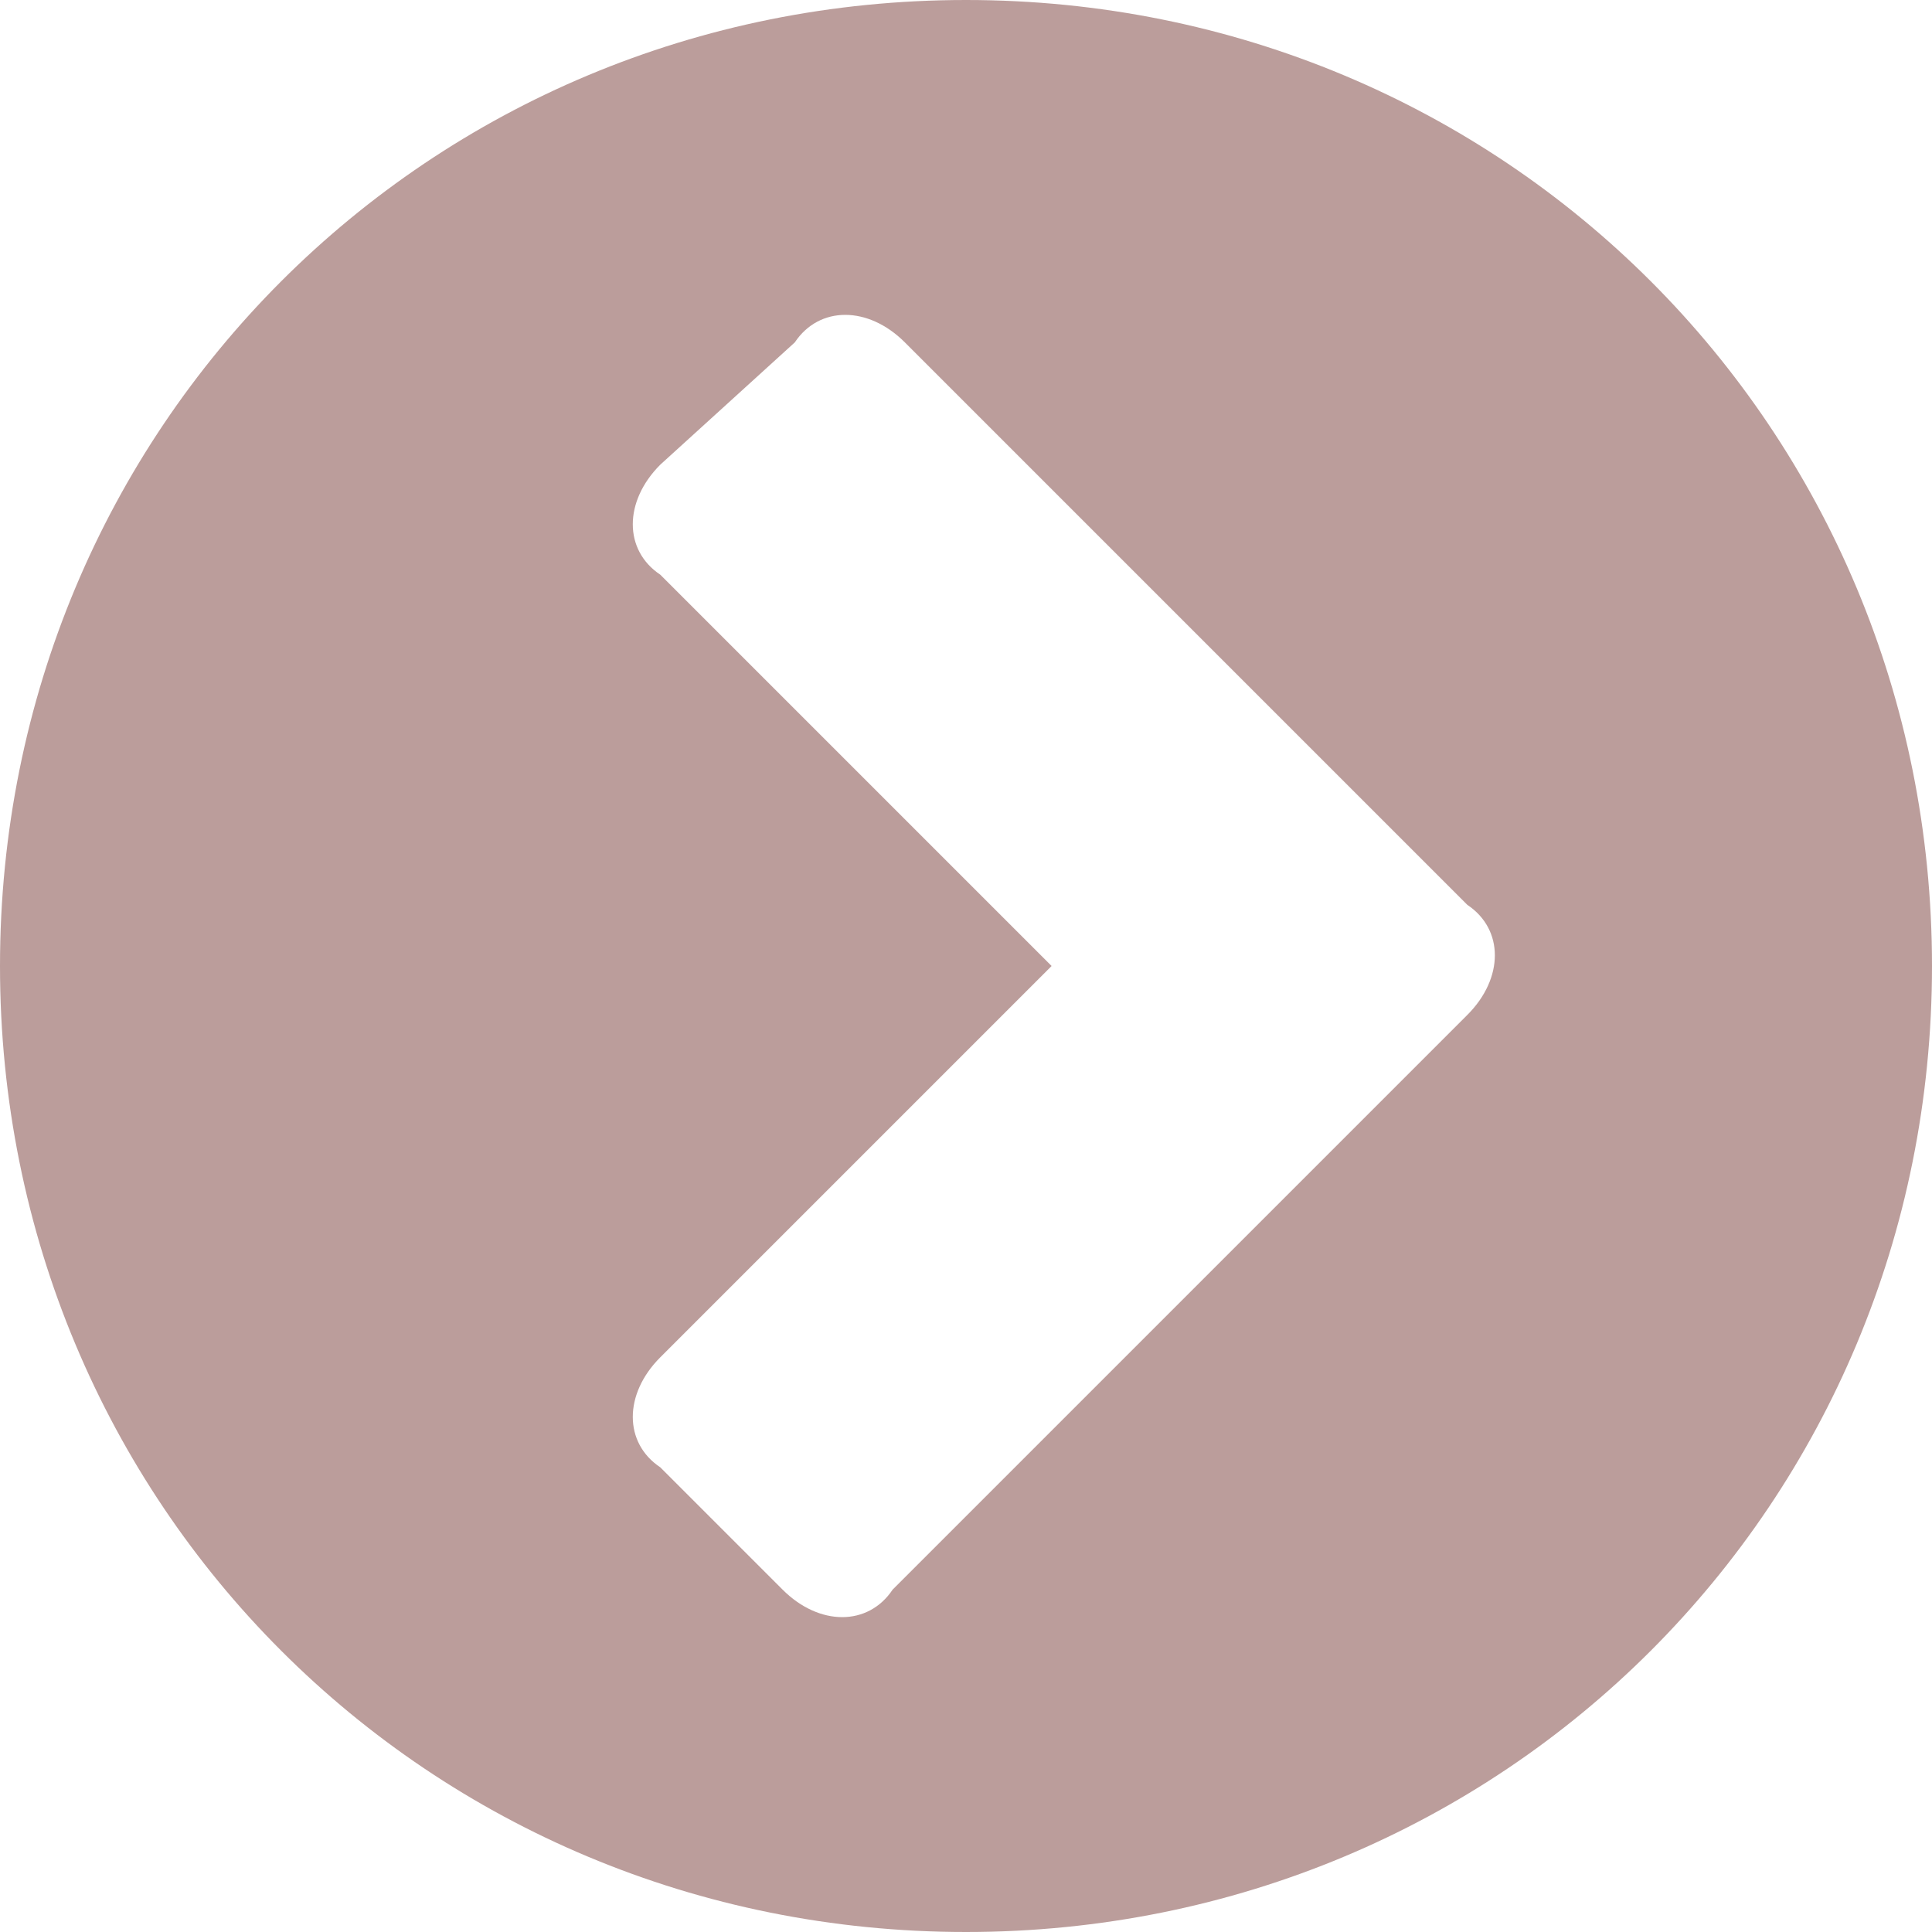
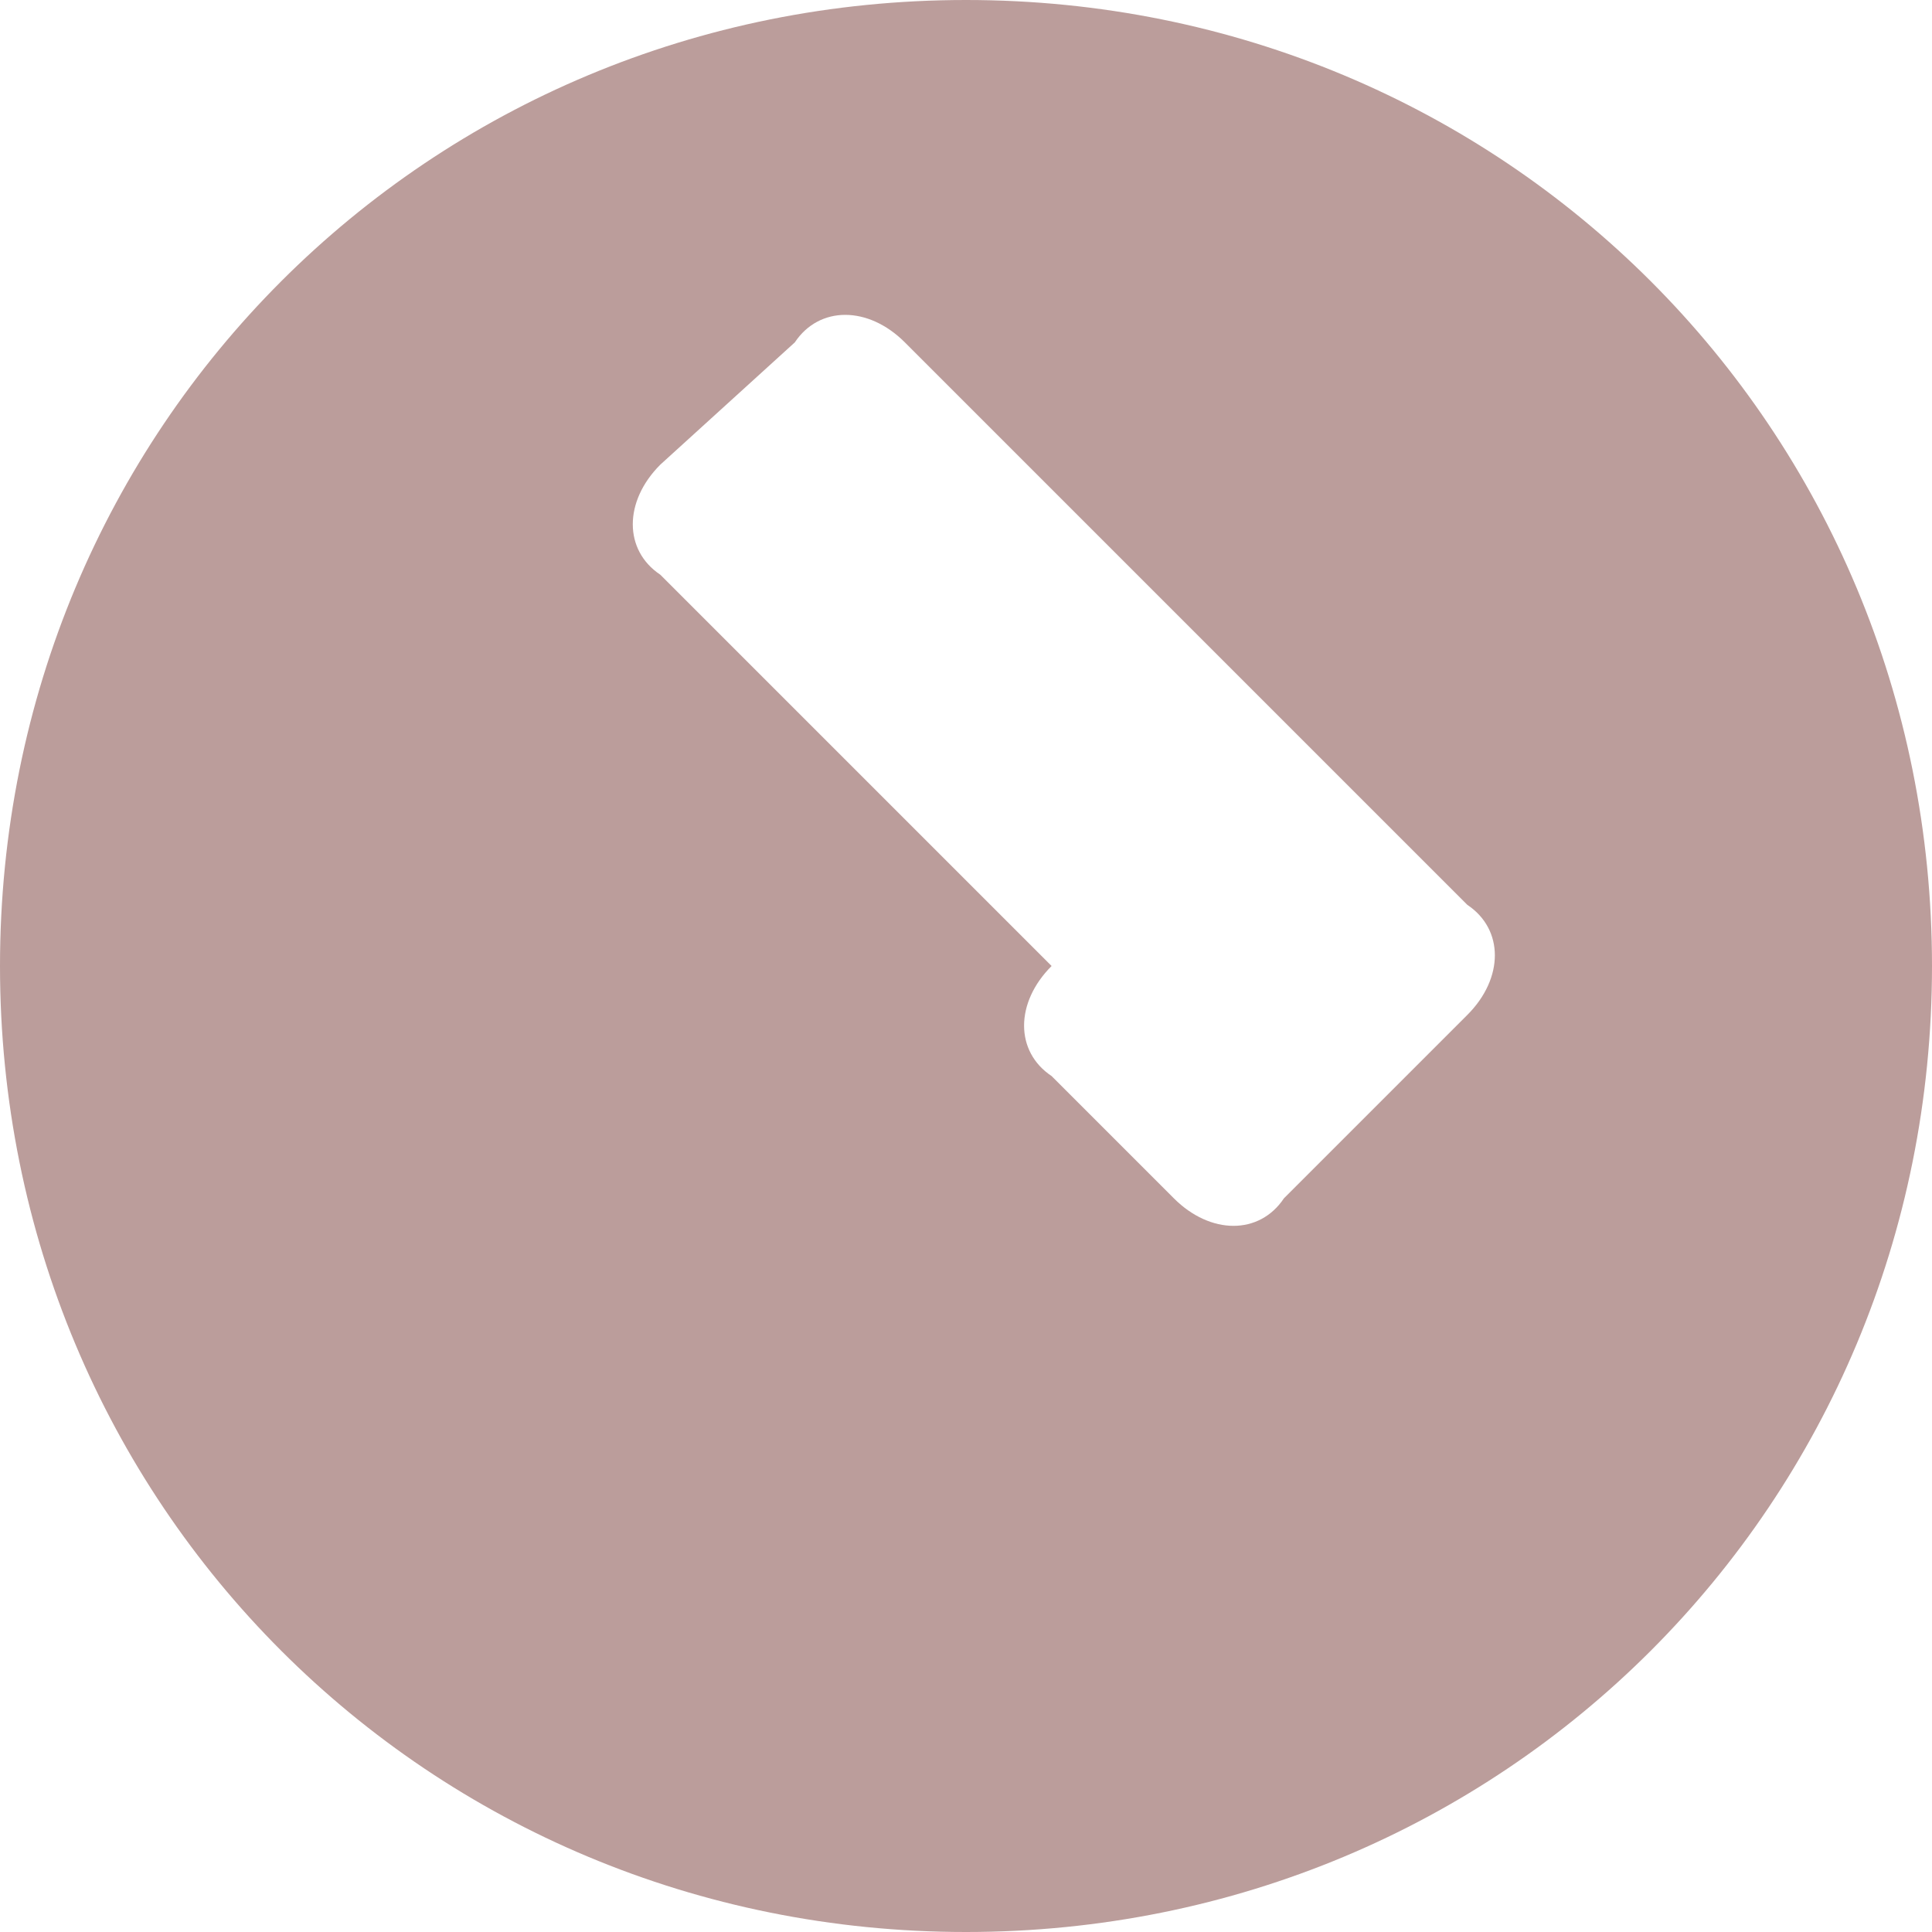
<svg xmlns="http://www.w3.org/2000/svg" version="1.1" id="Layer_1" x="0px" y="0px" viewBox="0 0 15.8 15.8" style="enable-background:new 0 0 15.8 15.8;" xml:space="preserve">
  <style type="text/css">
	.st0{fill:#BB9D9B;}
</style>
-   <path class="st0" d="M7.9,0c4.4,0,7.9,3.5,7.9,7.9s-3.5,7.9-7.9,7.9S0,12.3,0,7.9S3.5,0,7.9,0z M5.4,3.8c-0.3,0.3-0.3,0.7,0,0.9  l3.2,3.2l-3.2,3.2c-0.3,0.3-0.3,0.7,0,0.9l1,1c0.3,0.3,0.7,0.3,0.9,0L12,8.3c0.3-0.3,0.3-0.7,0-0.9L7.4,2.8c-0.3-0.3-0.7-0.3-0.9,0  L5.4,3.8z" />
+   <path class="st0" d="M7.9,0c4.4,0,7.9,3.5,7.9,7.9s-3.5,7.9-7.9,7.9S0,12.3,0,7.9S3.5,0,7.9,0z M5.4,3.8c-0.3,0.3-0.3,0.7,0,0.9  l3.2,3.2c-0.3,0.3-0.3,0.7,0,0.9l1,1c0.3,0.3,0.7,0.3,0.9,0L12,8.3c0.3-0.3,0.3-0.7,0-0.9L7.4,2.8c-0.3-0.3-0.7-0.3-0.9,0  L5.4,3.8z" />
</svg>